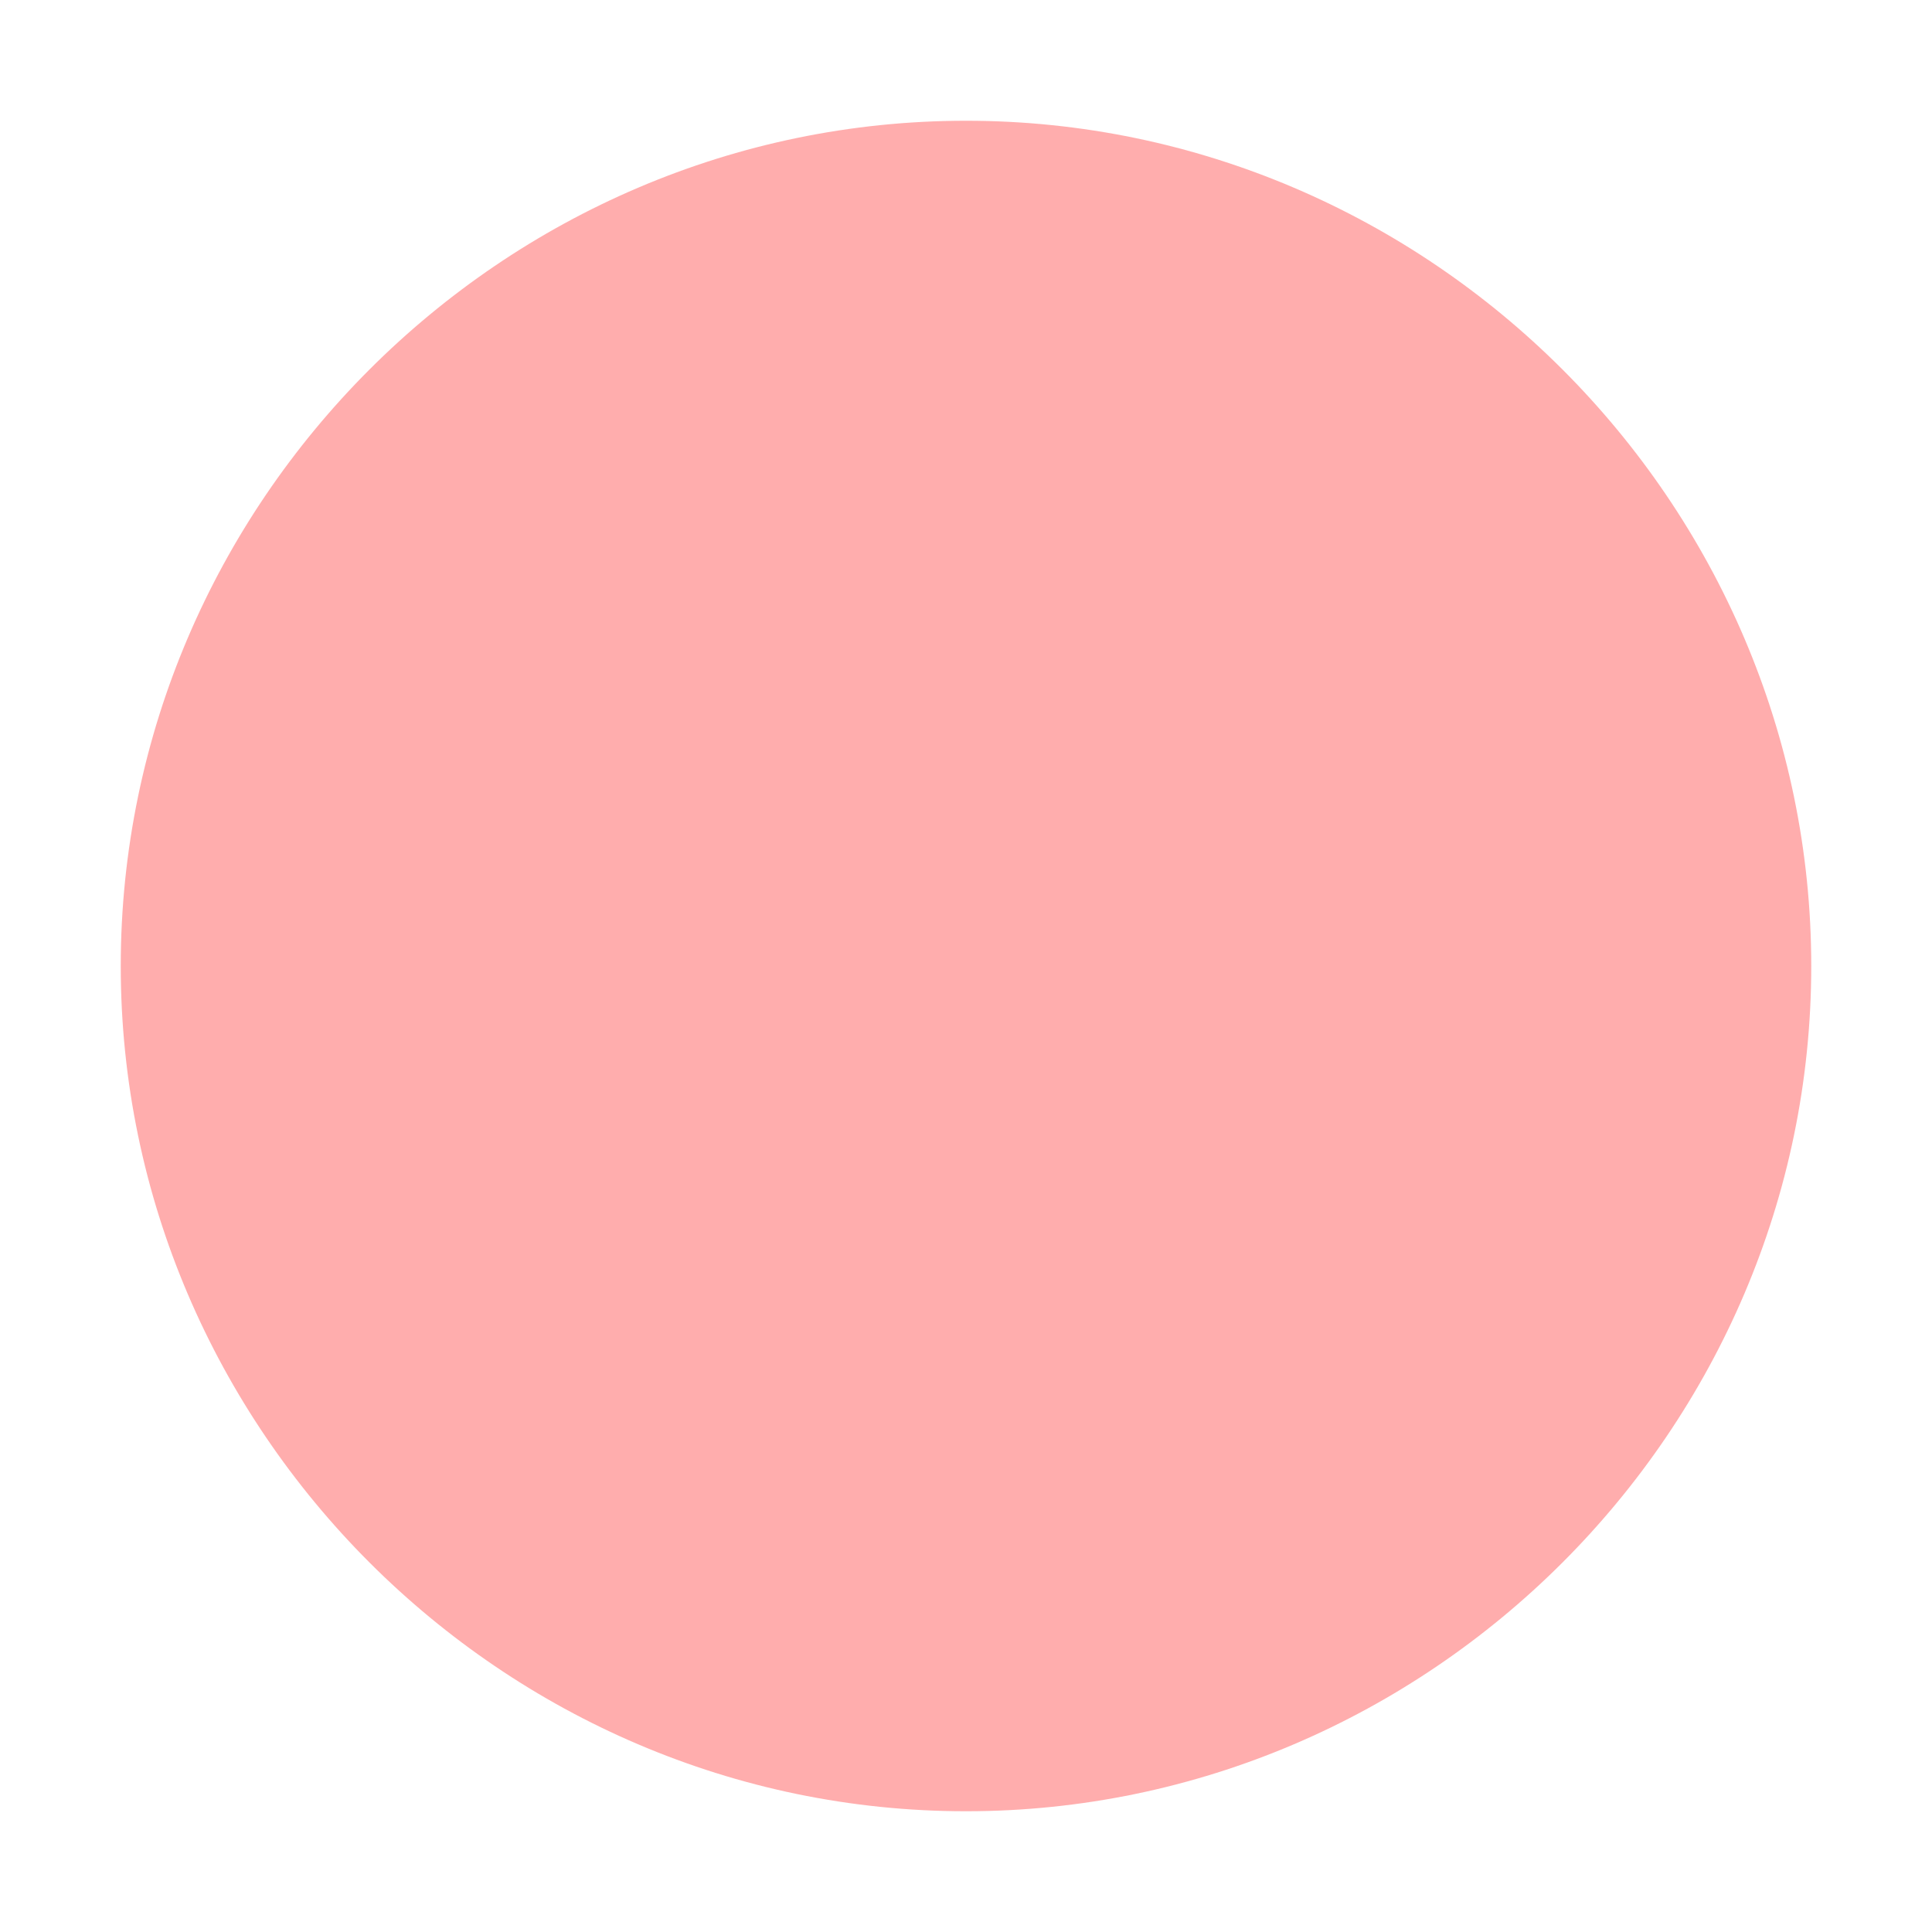
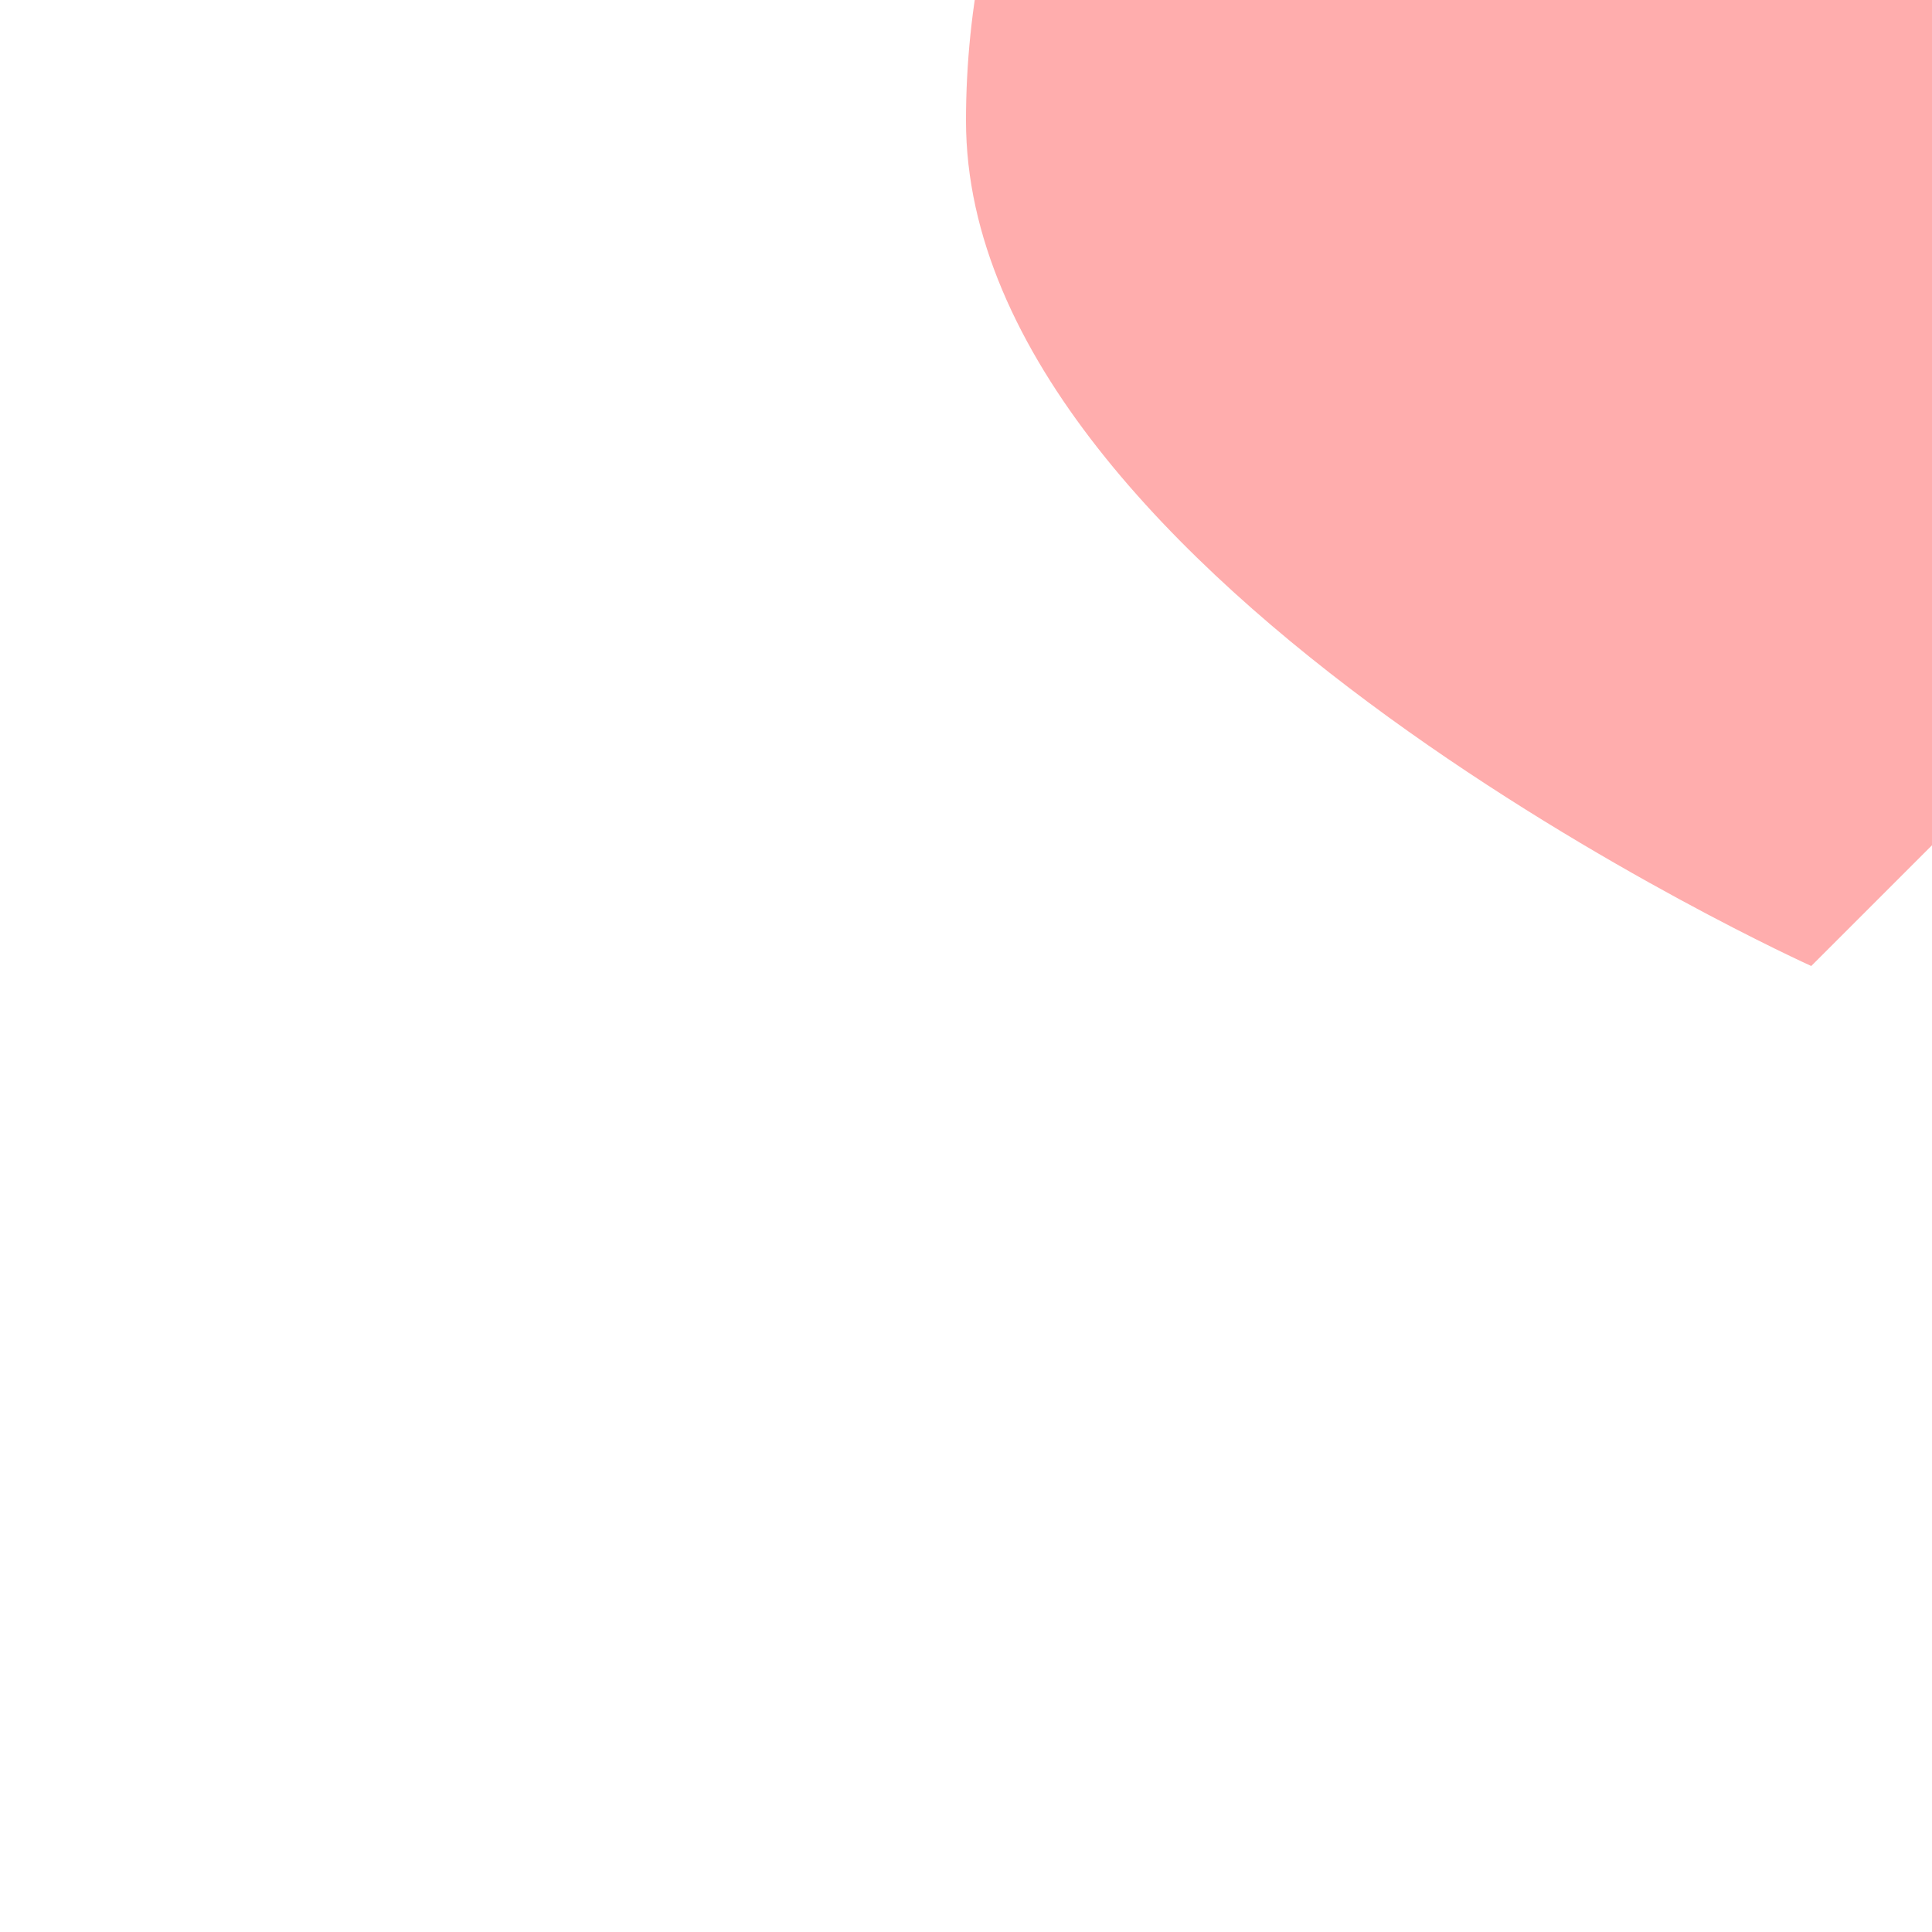
<svg xmlns="http://www.w3.org/2000/svg" clip-rule="evenodd" fill-rule="evenodd" stroke-linejoin="round" stroke-miterlimit="2" viewBox="0 0 16 16">
-   <path d="m15 8c0 3.84-3.16 7-7 7s-7-3.16-7-7 3.16-7 7-7 7 3.16 7 7" fill="#ff5d5d" fill-opacity=".5" fill-rule="nonzero" />
+   <path d="m15 8s-7-3.16-7-7 3.16-7 7-7 7 3.16 7 7" fill="#ff5d5d" fill-opacity=".5" fill-rule="nonzero" />
</svg>